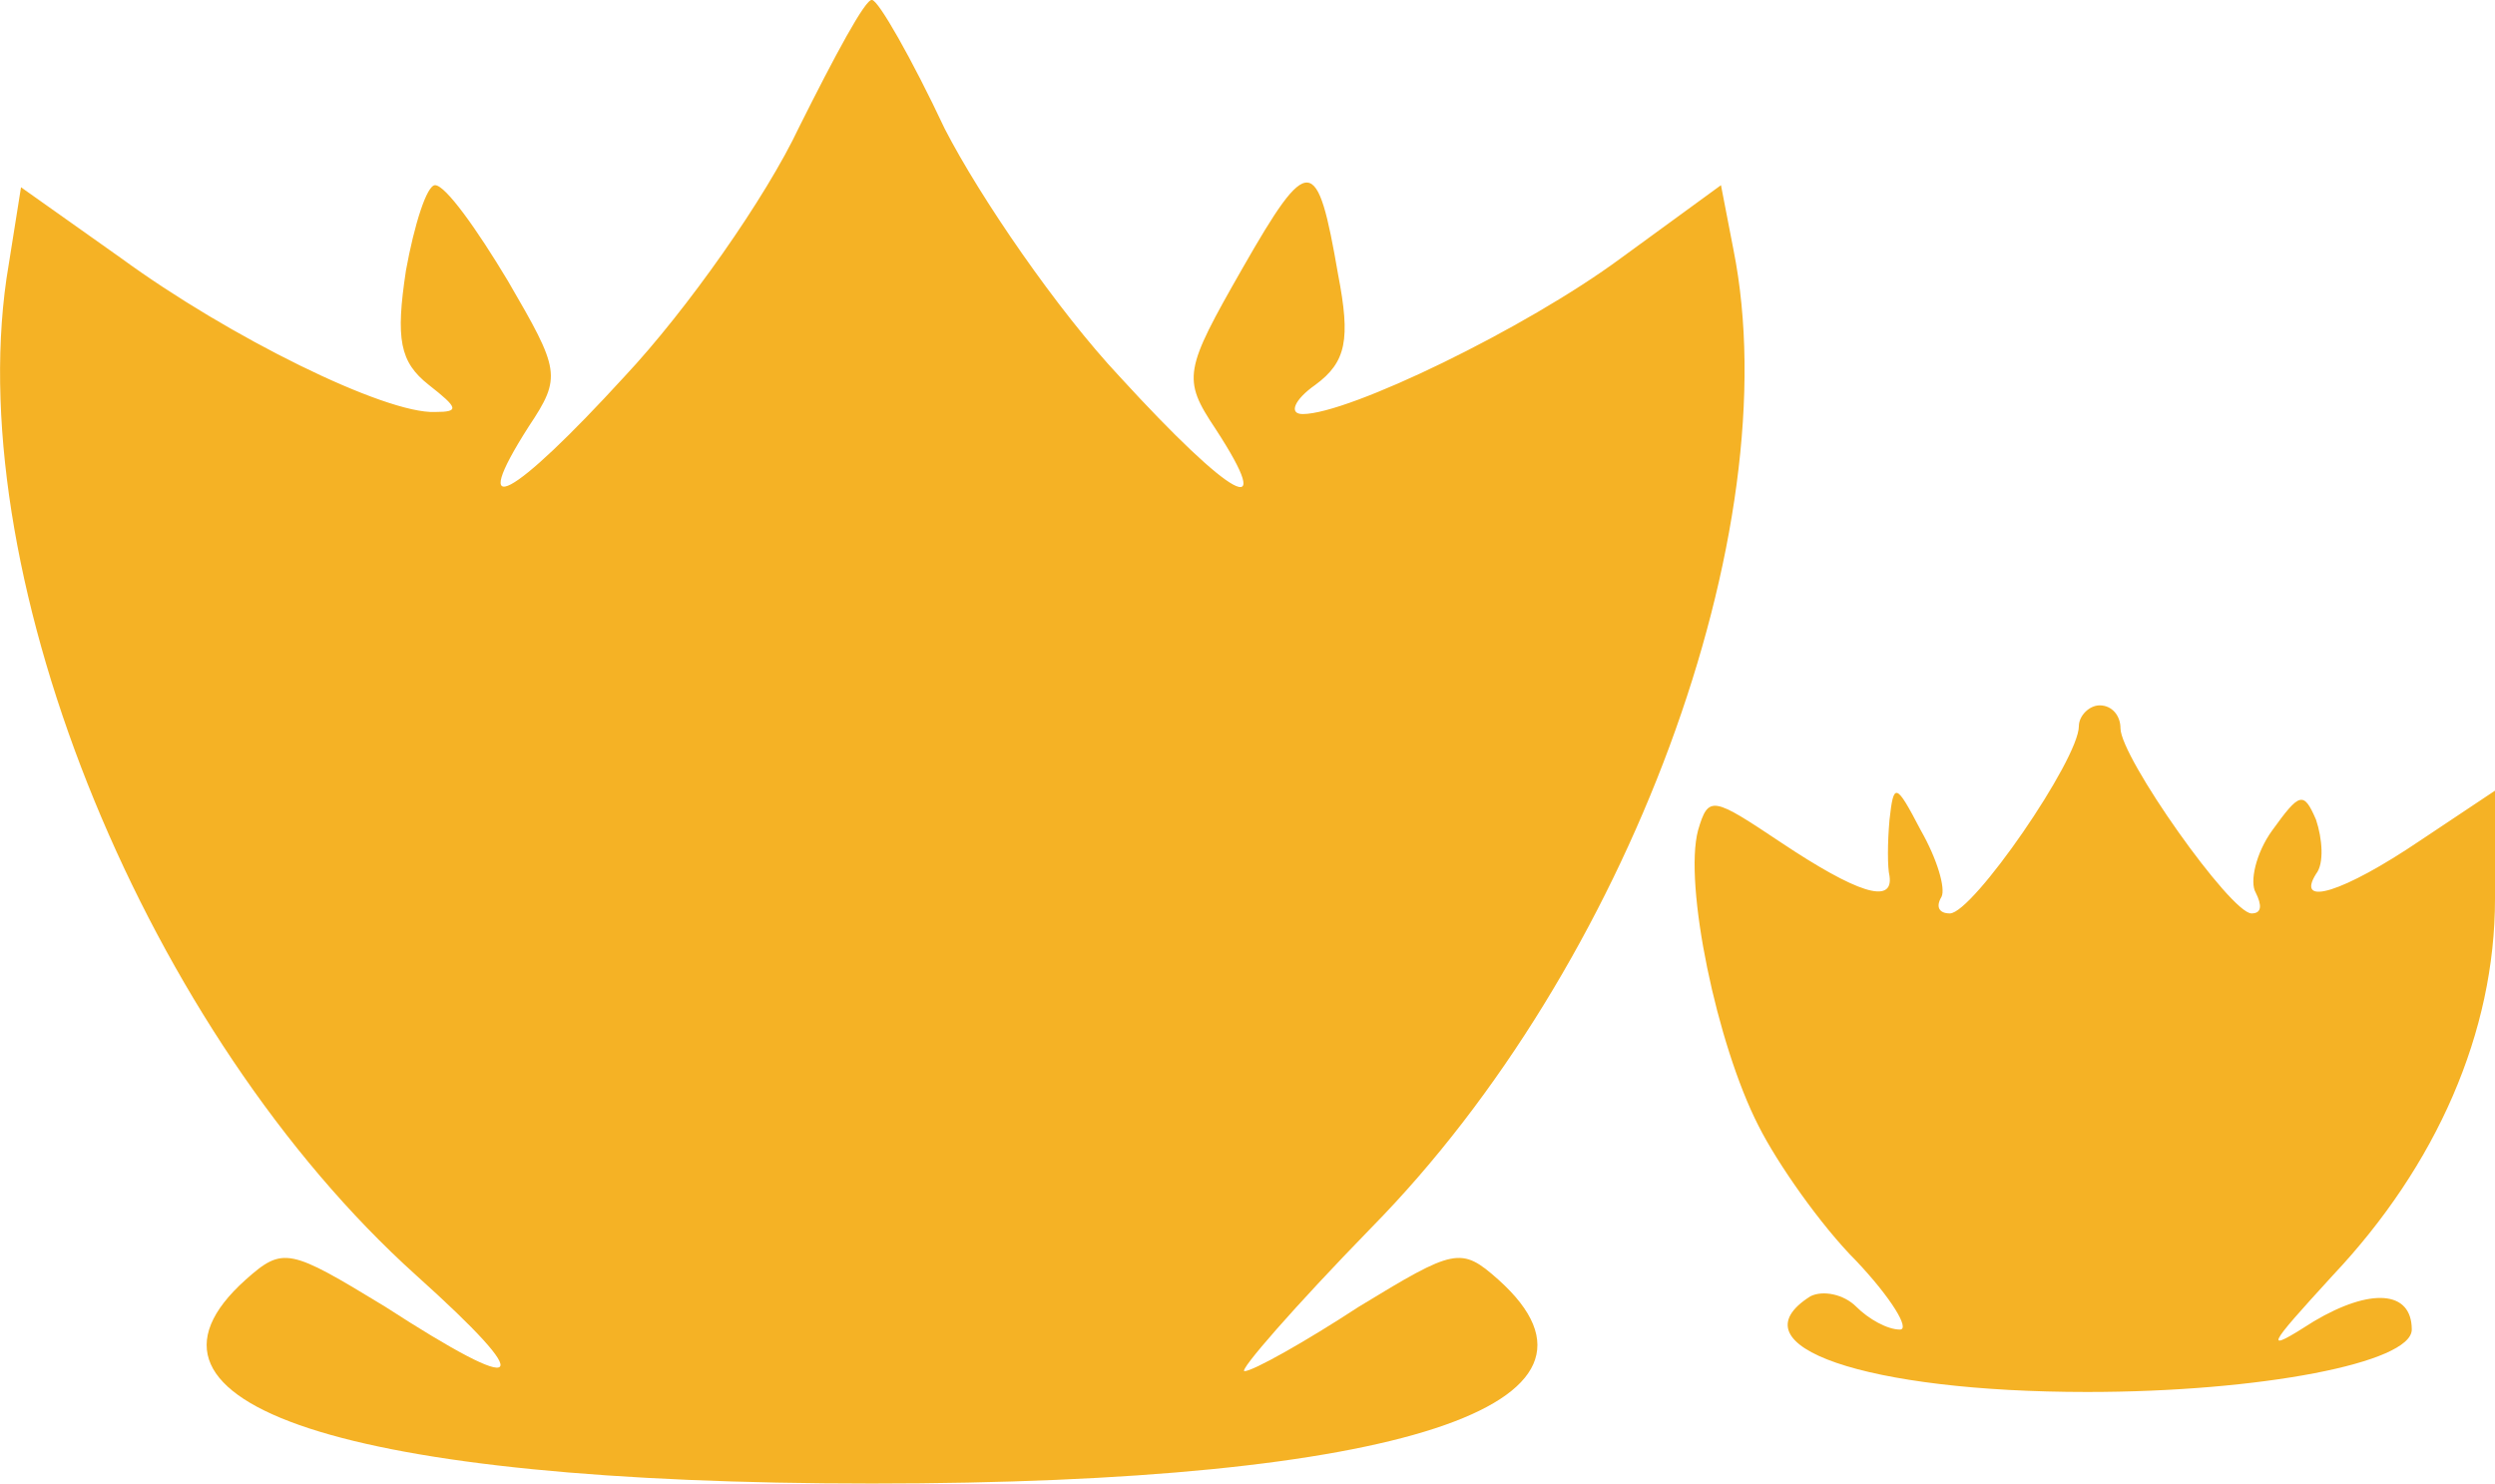
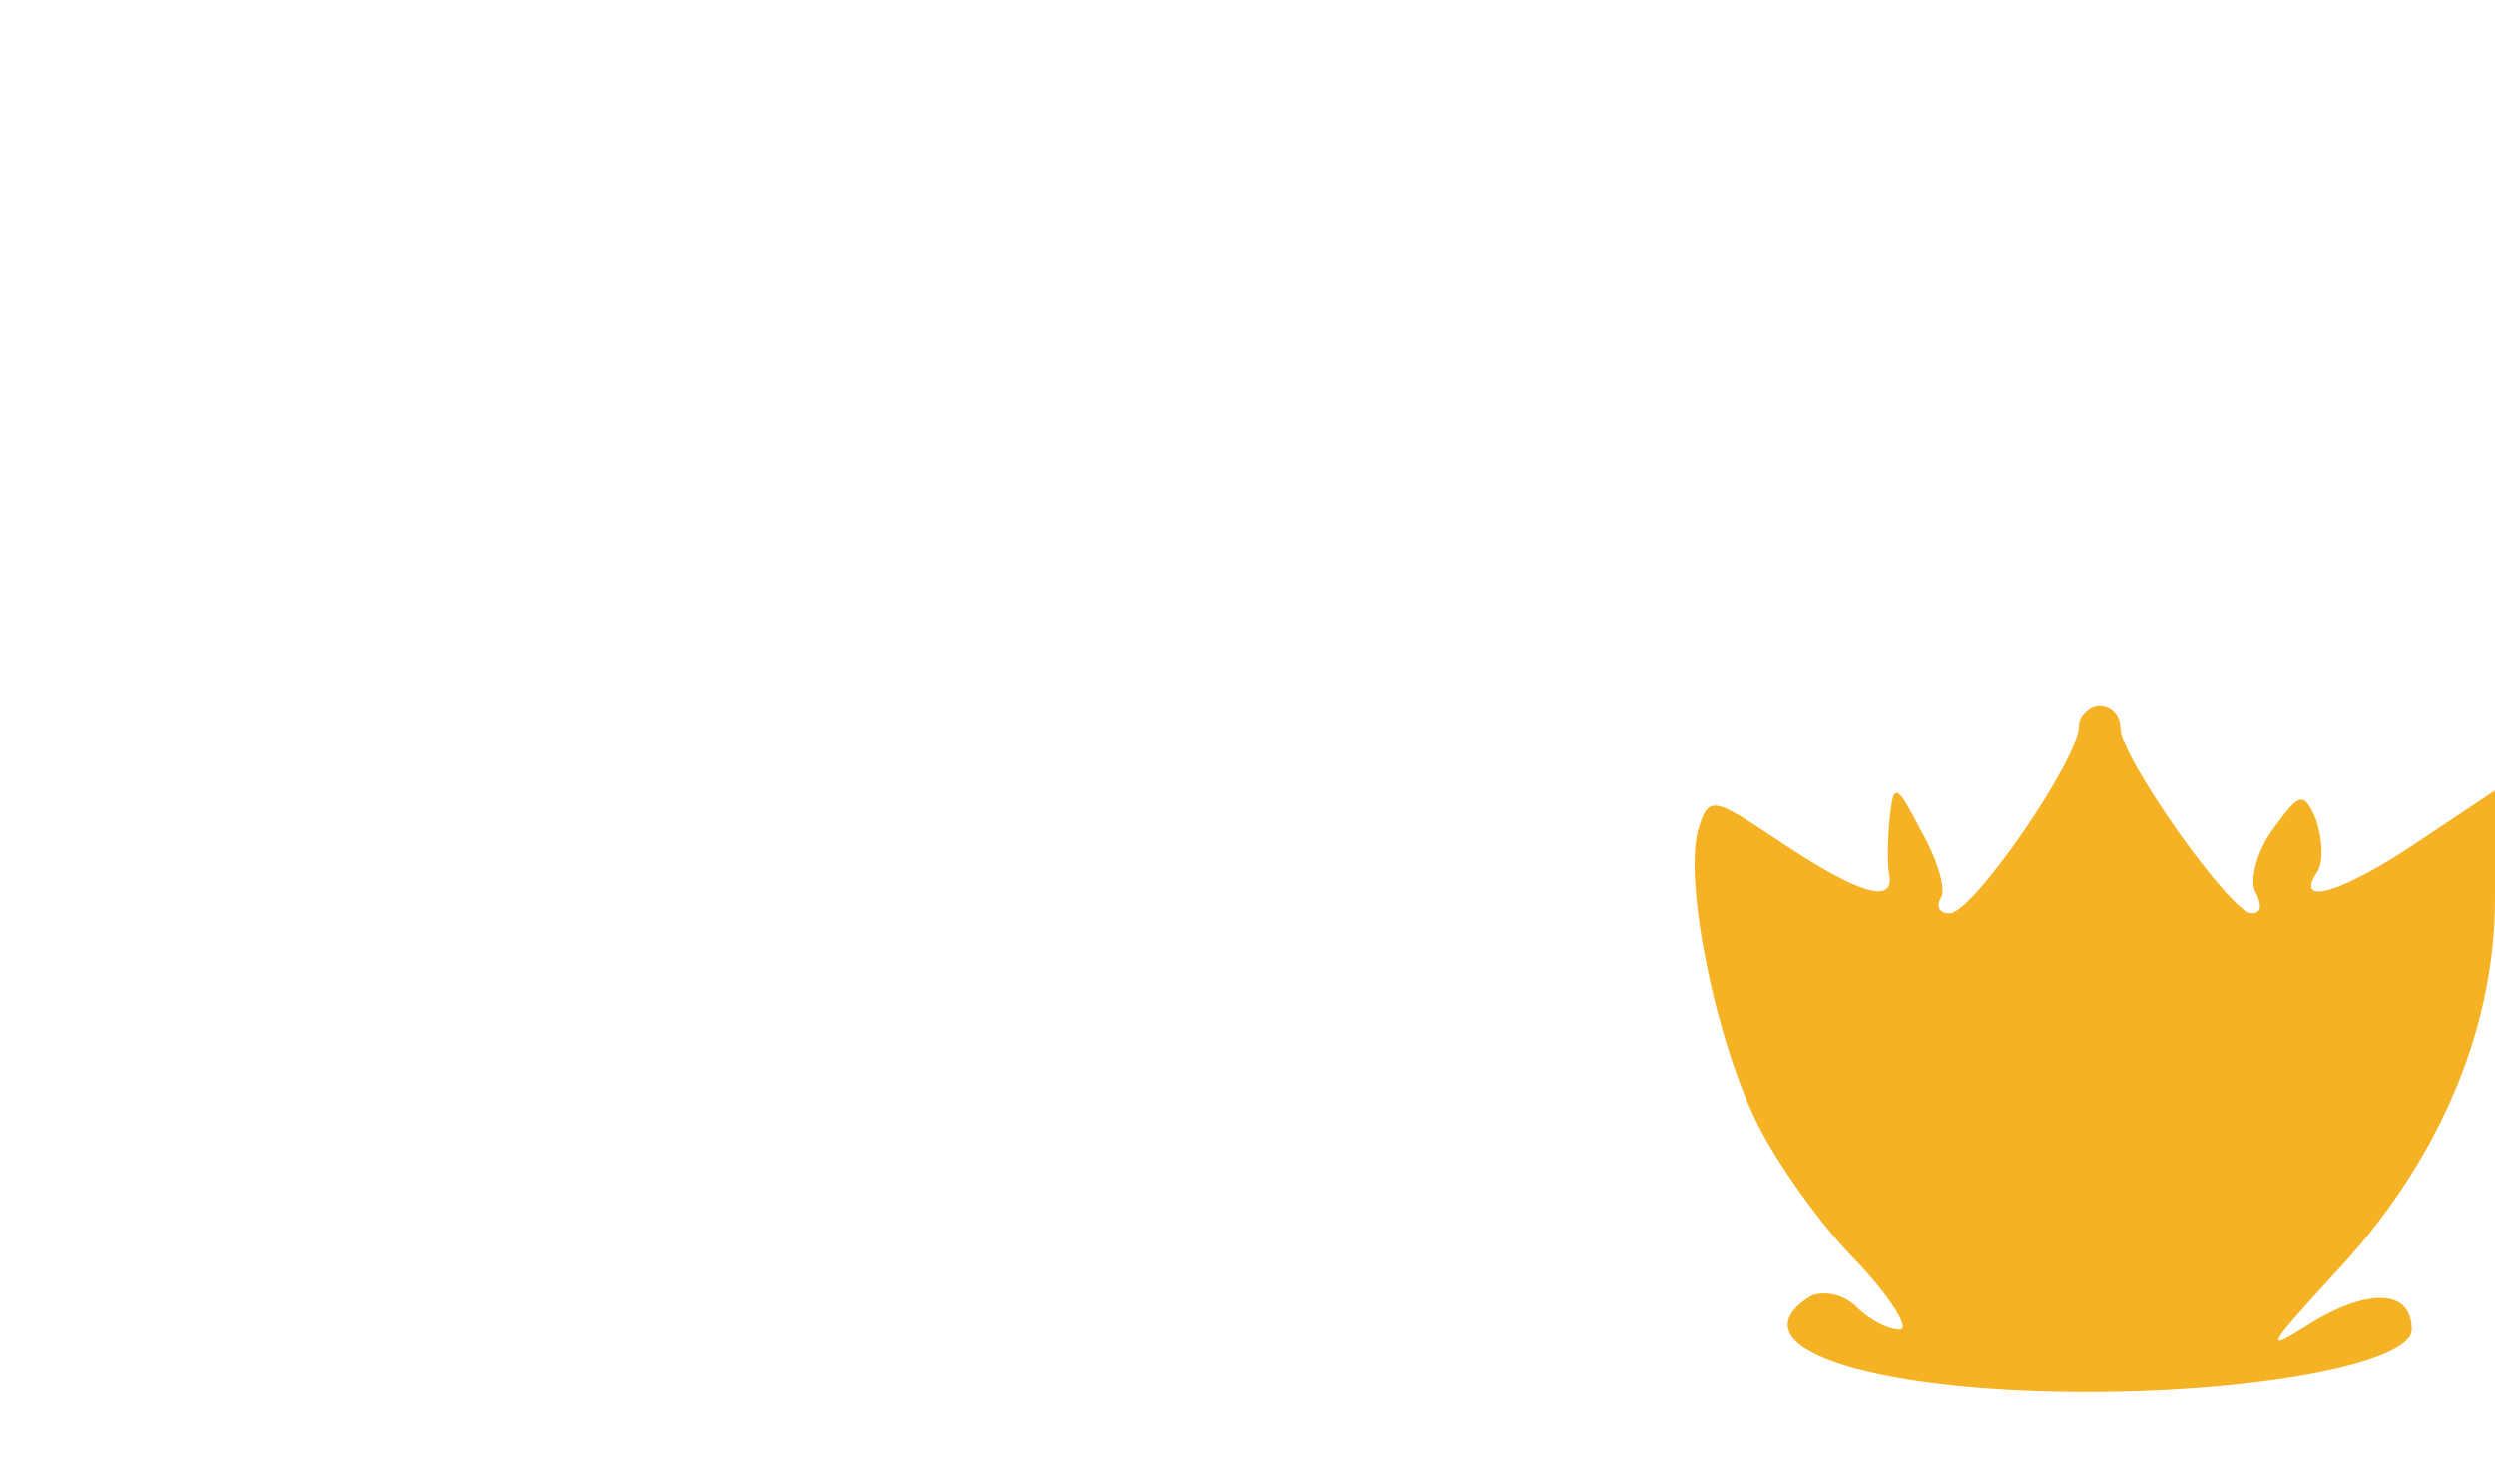
<svg xmlns="http://www.w3.org/2000/svg" version="1.0" preserveAspectRatio="xMidYMid meet" viewBox="72.09 73.1 119.91 71.3">
  <g transform="translate(0,227) scale(0.1,-0.1)" fill="#000000" stroke="none">
-     <path fill="#f5b225" d="M1105 1478 c-16 -34 -54 -88 -84 -120 -54 -59 -76 -71 -46 -24 16 24 15 27 -10 70 -15 25 -30 46 -35 46 -4 0 -10 -19 -14 -41 -5 -33 -3 -44 11 -55 14 -11 15 -13 3 -13 -24 -1 -99 36 -151 74 l-48 34 -7 -44 c-21 -146 68 -363 197 -479 59 -53 53 -59 -15 -15 -46 28 -49 29 -67 13 -67 -60 48 -98 301 -98 253 0 368 38 301 98 -18 16 -21 15 -67 -13 -26 -17 -51 -31 -55 -31 -3 0 24 31 61 69 123 125 201 335 174 470 l-6 31 -48 -35 c-46 -34 -131 -75 -153 -75 -7 0 -4 7 6 14 15 11 17 22 11 53 -10 58 -14 59 -46 3 -28 -49 -29 -53 -13 -77 30 -46 8 -34 -46 25 -30 32 -67 86 -84 119 -16 34 -32 62 -35 62 -3 1 -18 -27 -35 -61z" />
    <path fill="#f5b225" d="M1720 1190 c0 -16 -51 -90 -62 -90 -5 0 -7 3 -4 8 2 4 -2 18 -10 32 -12 23 -13 23 -15 5 -1 -11 -1 -23 0 -27 2 -14 -16 -8 -52 16 -33 22 -35 23 -40 6 -7 -26 9 -103 29 -142 9 -18 30 -48 47 -65 17 -18 26 -33 21 -33 -6 0 -15 5 -21 11 -6 6 -16 8 -22 5 -38 -24 27 -46 133 -46 83 0 156 14 156 30 0 19 -20 20 -47 4 -25 -16 -23 -13 9 22 50 53 78 117 78 181 l0 52 -36 -24 c-37 -25 -60 -32 -50 -16 4 5 3 17 0 26 -6 14 -8 13 -21 -5 -8 -11 -11 -25 -8 -30 3 -6 3 -10 -2 -10 -10 0 -63 75 -63 89 0 6 -4 11 -10 11 -5 0 -10 -5 -10 -10z" />
  </g>
</svg>